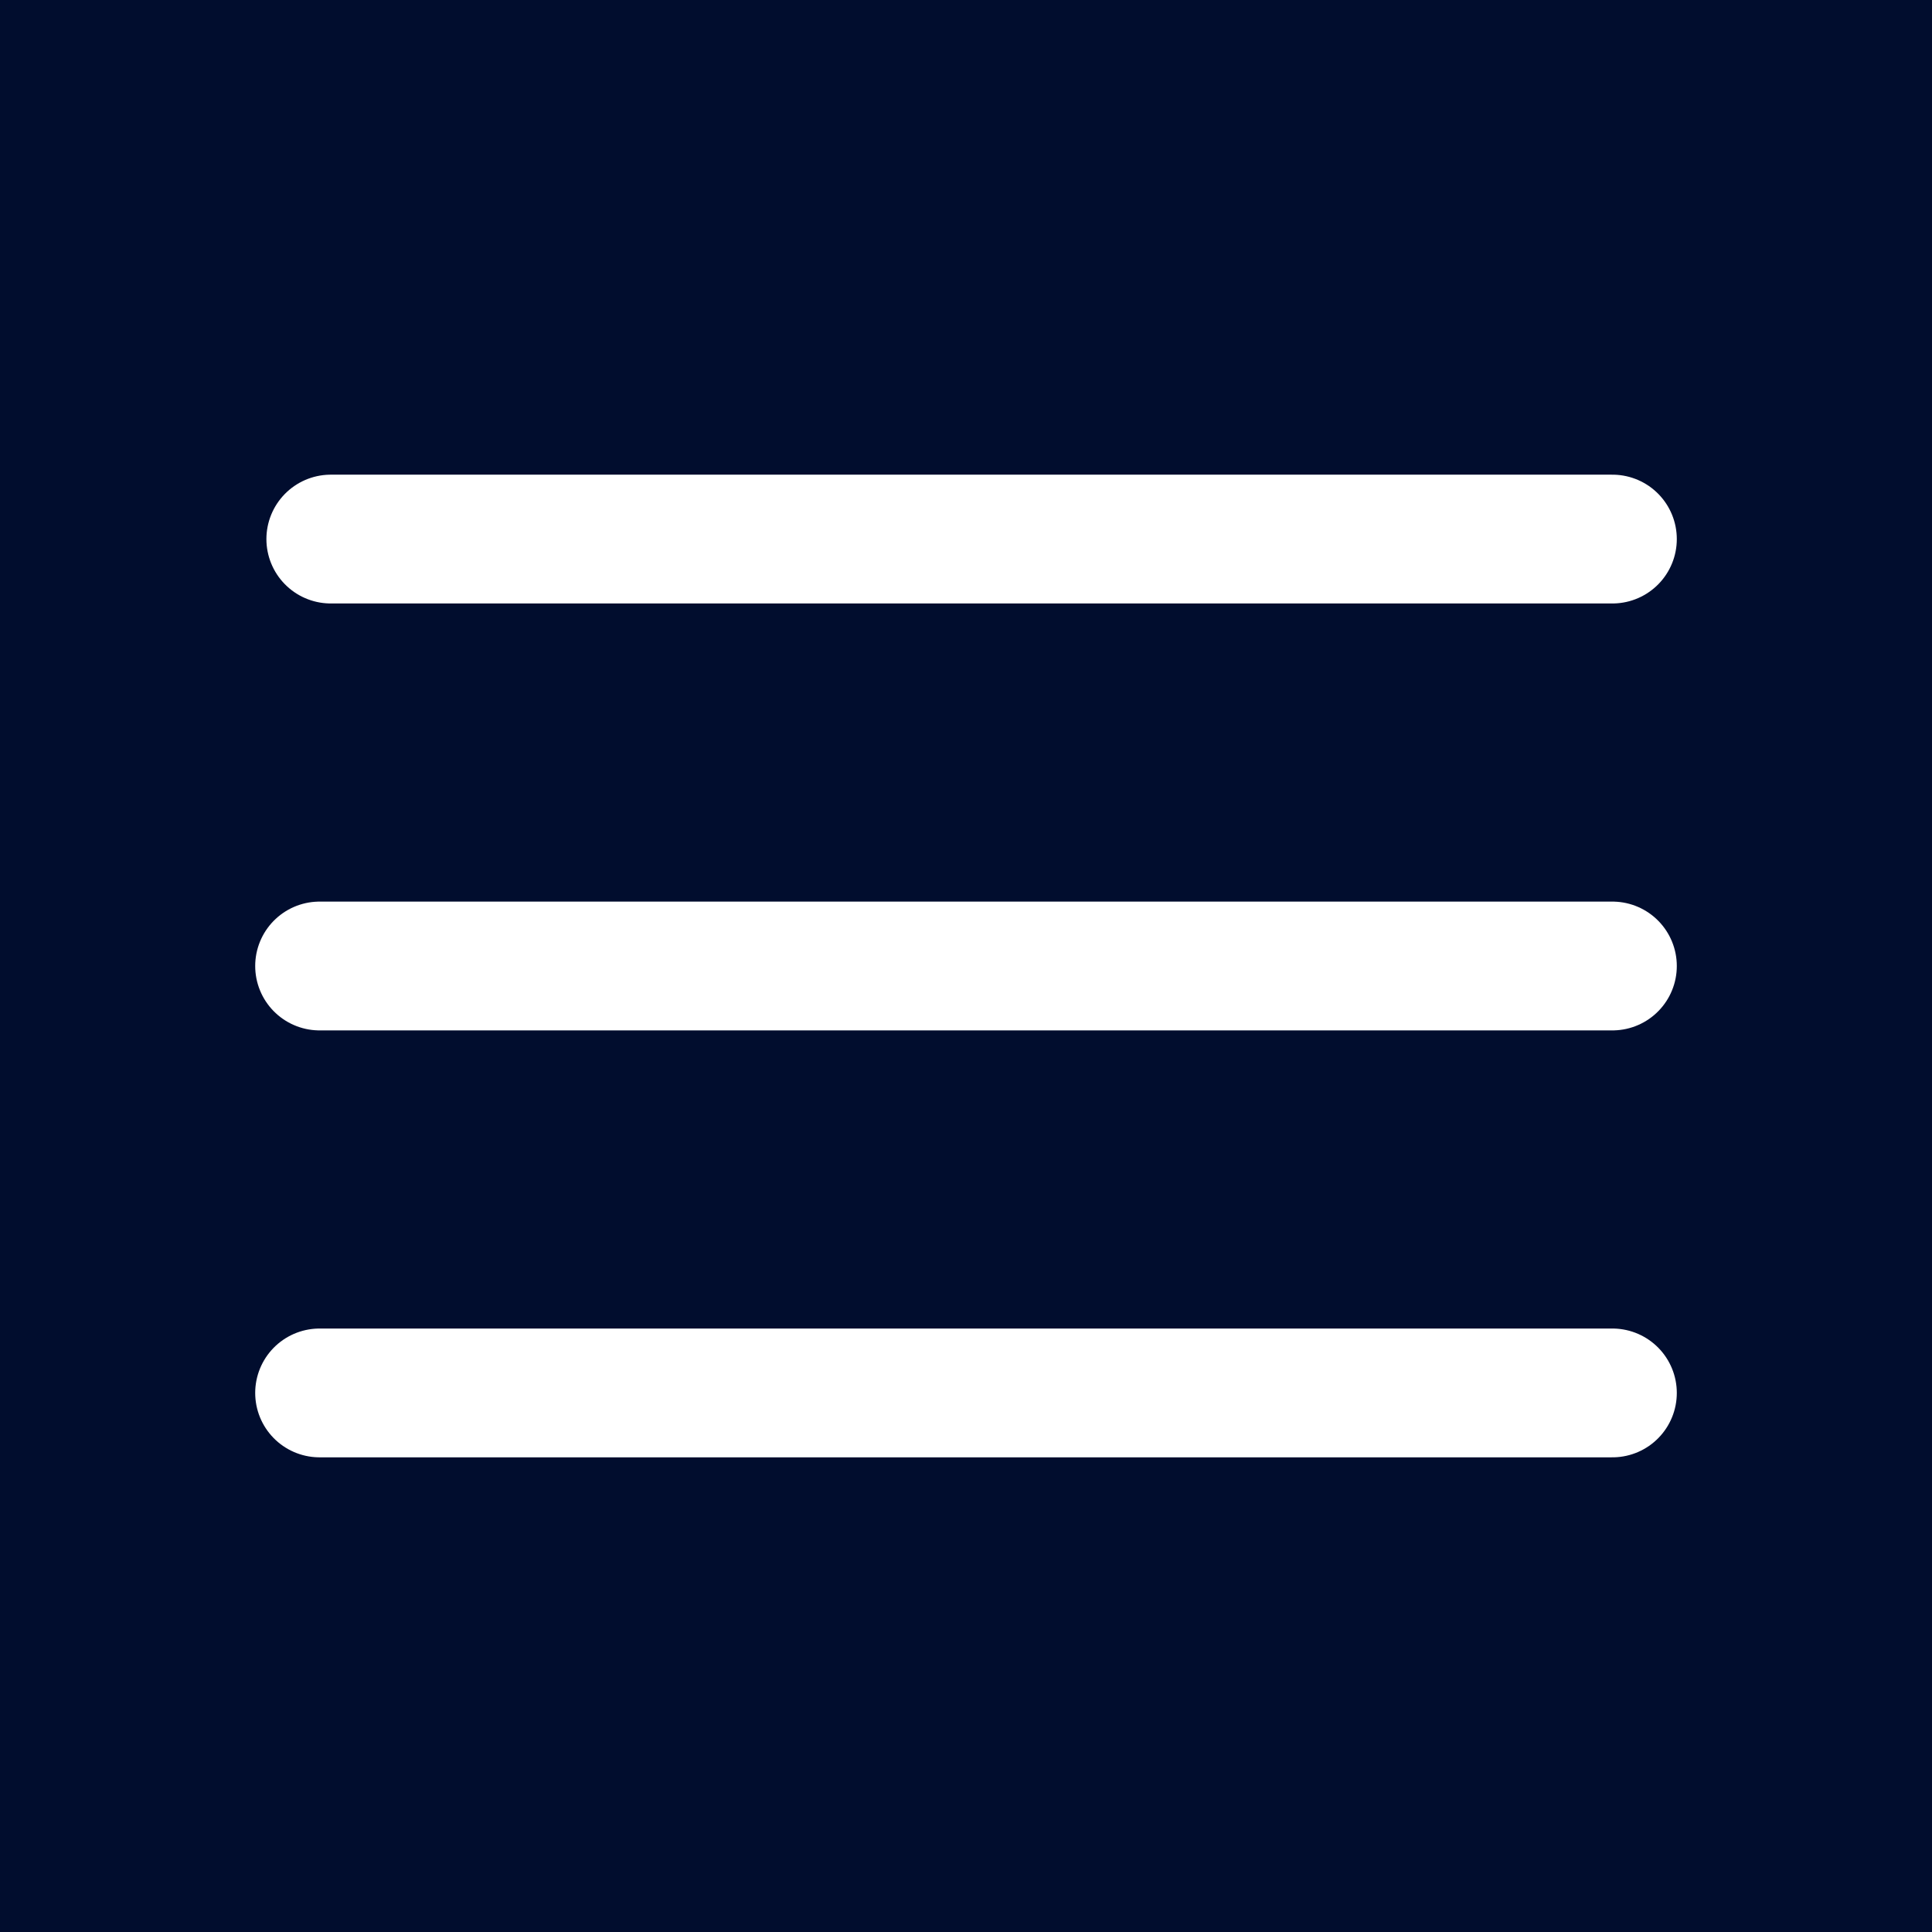
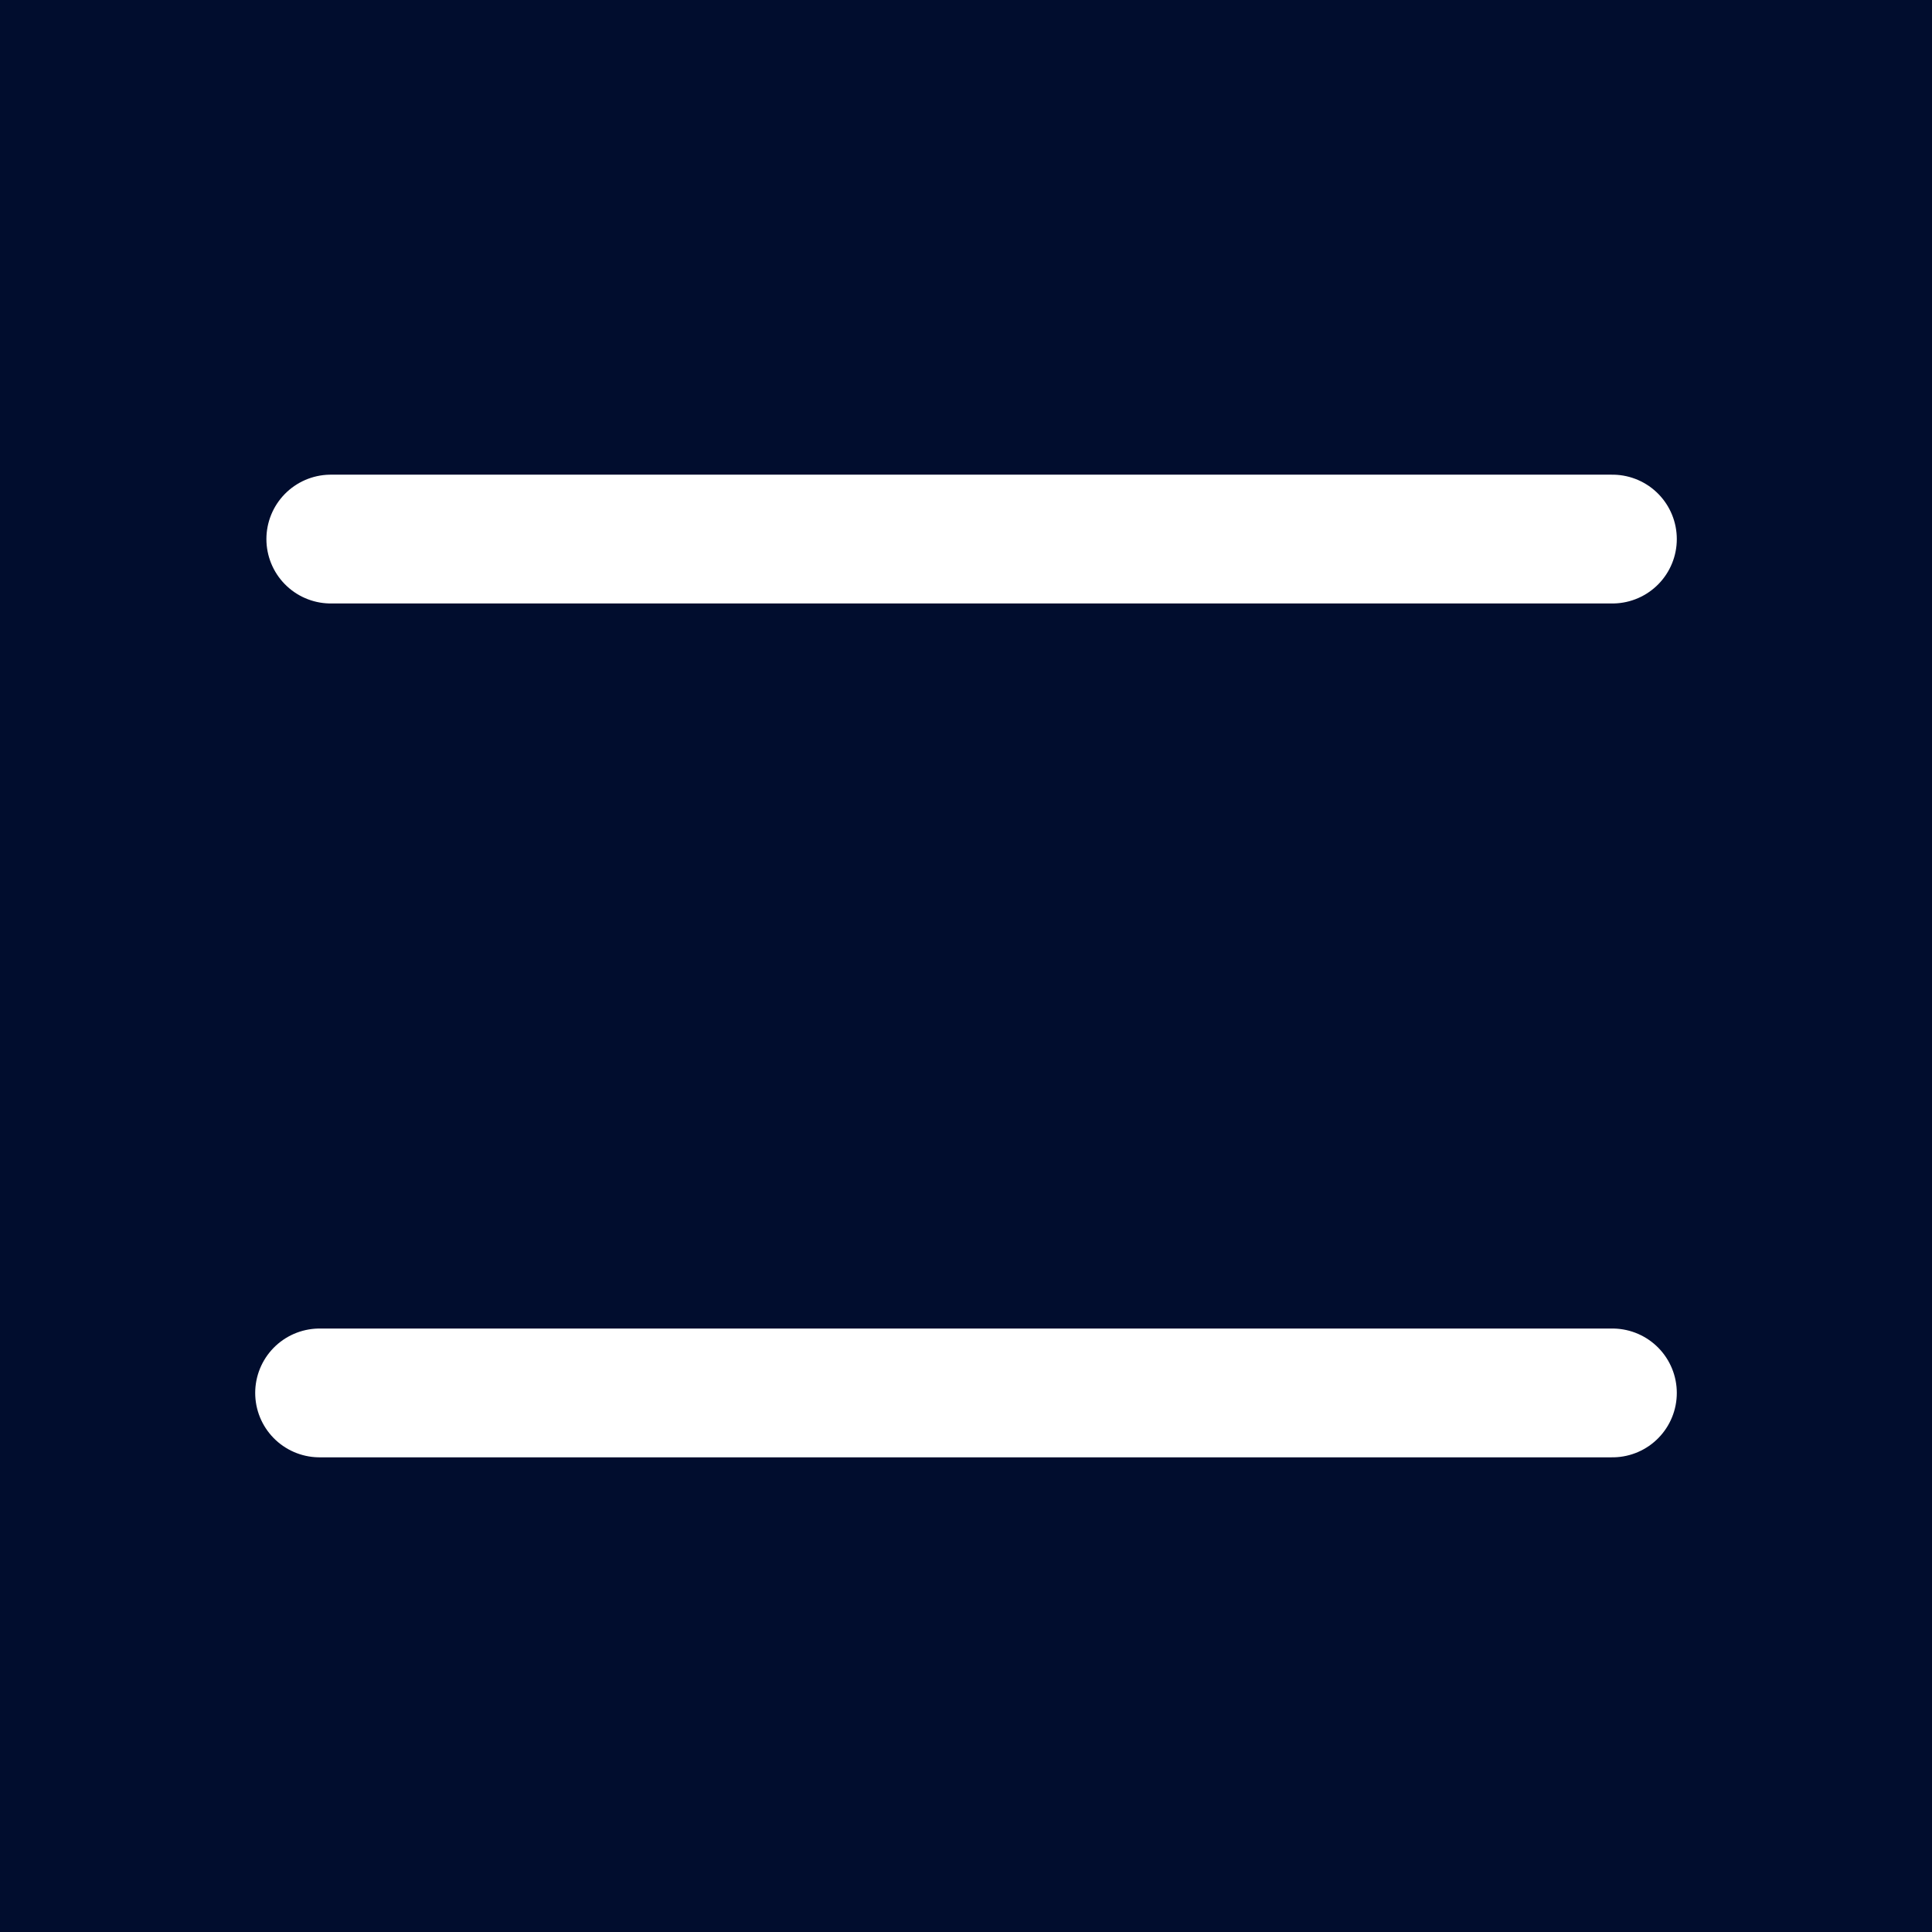
<svg xmlns="http://www.w3.org/2000/svg" width="45" height="45" viewBox="0 0 45 45">
  <rect x="0" y="0" width="45" height="45" fill="#808080" stroke="none" />
  <g id="Group_207" data-name="Group 207" transform="translate(-2276 967)">
    <rect id="Rectangle_87" data-name="Rectangle 87" width="45" height="45" transform="translate(2276 -967)" fill="#010d2e" opacity="0.999" />
-     <path id="Path_8" data-name="Path 8" d="M30.31,75.079H60.422" transform="translate(2253.134 -1019.579)" fill="none" stroke="#fff" stroke-linecap="round" stroke-width="3" />
    <path id="Path_11" data-name="Path 11" d="M30.31,75.079H60.422" transform="translate(2253.134 -1009.635)" fill="none" stroke="#fff" stroke-linecap="round" stroke-width="3" />
    <path id="Path_9" data-name="Path 9" d="M30.571,46.135H60.422" transform="translate(2253.134 -1000.579)" fill="none" stroke="#fff" stroke-linecap="round" stroke-width="3" />
  </g>
</svg>